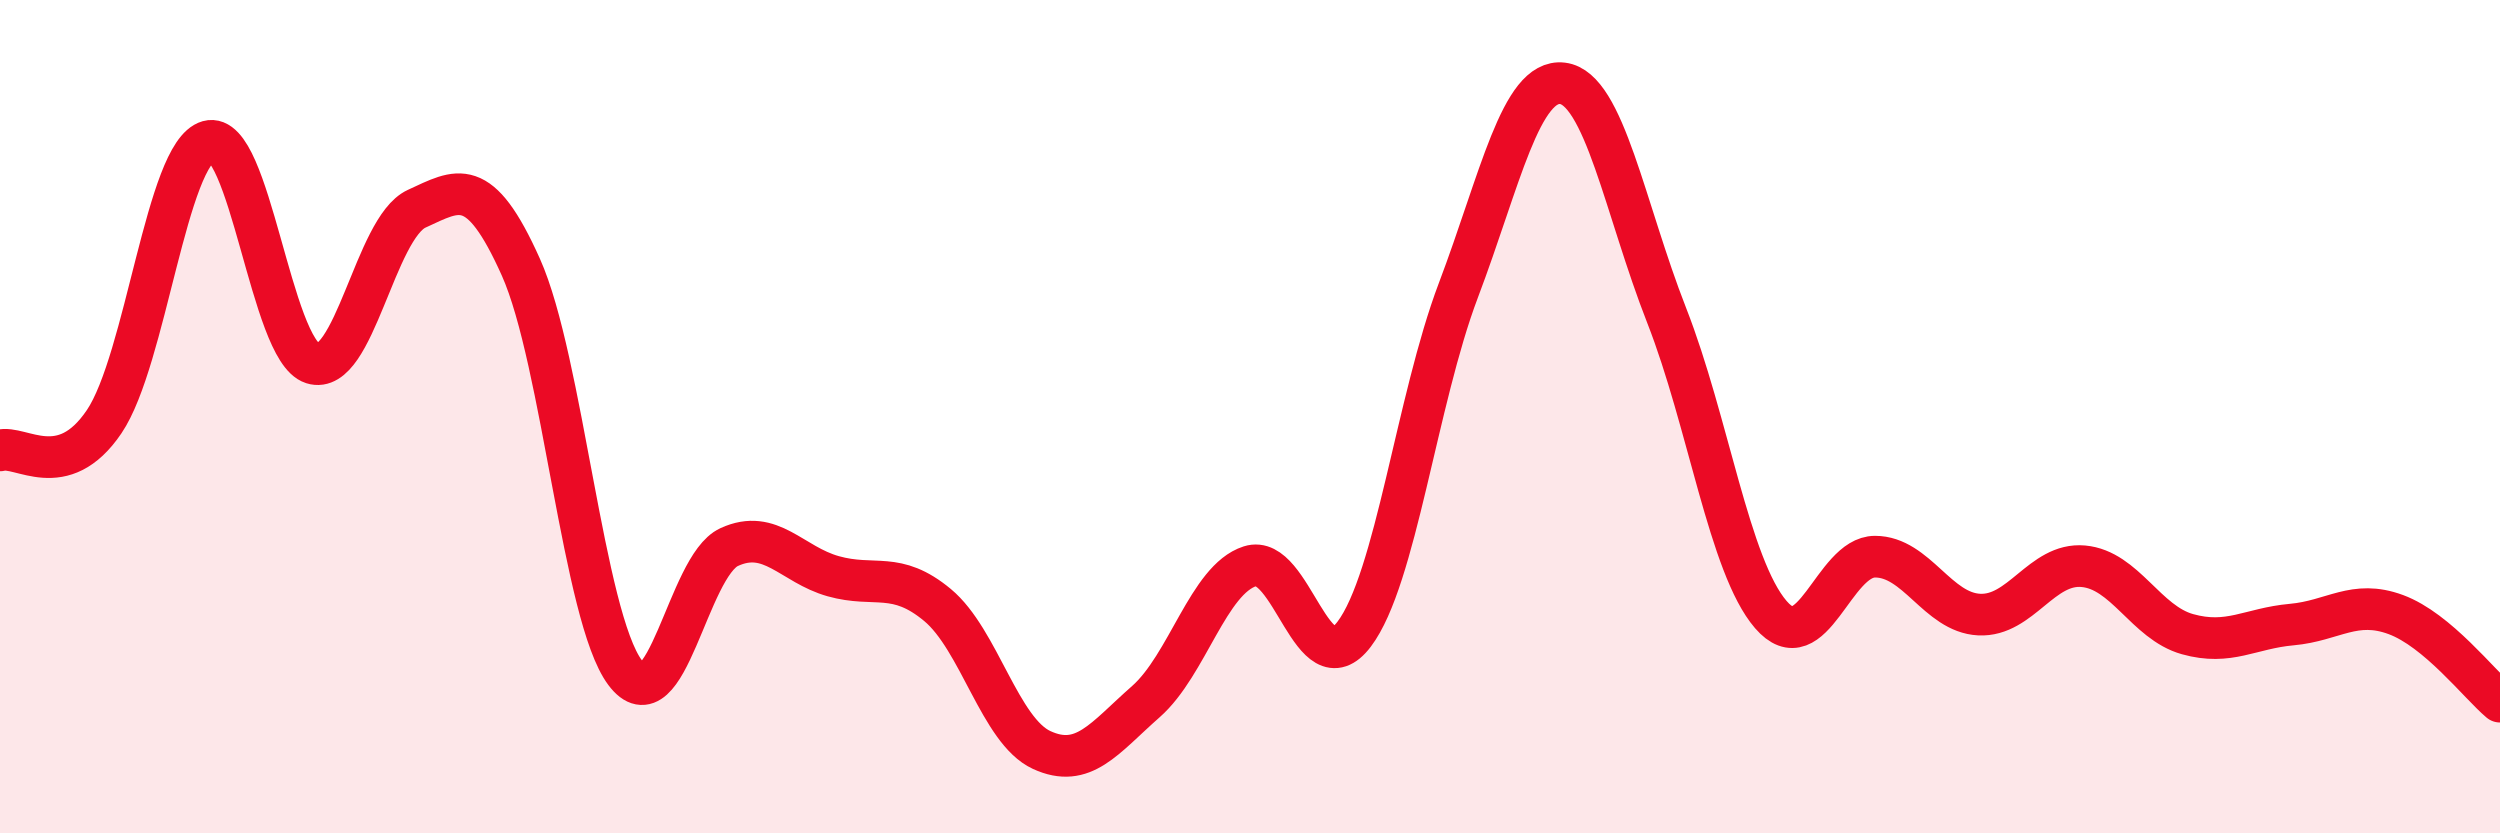
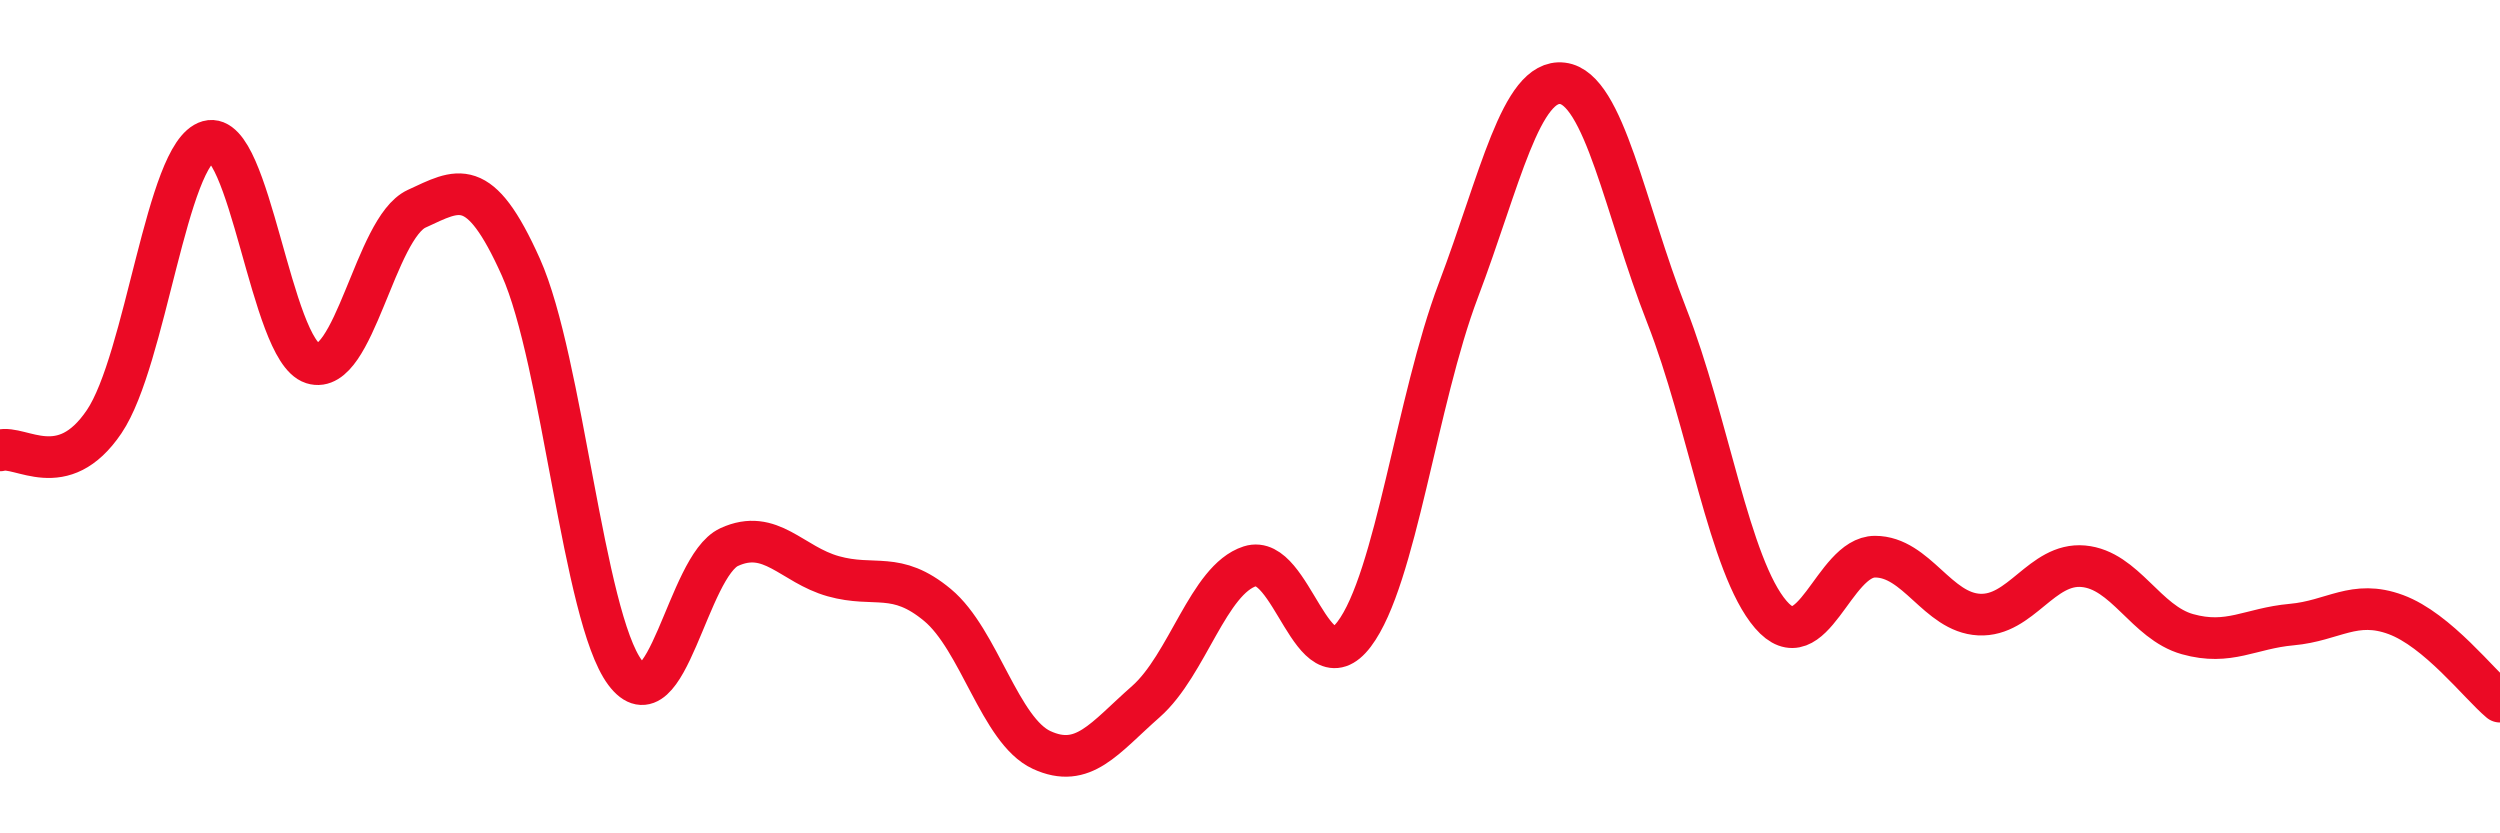
<svg xmlns="http://www.w3.org/2000/svg" width="60" height="20" viewBox="0 0 60 20">
-   <path d="M 0,10.81 C 0.5,10.67 1.5,11.6 2.5,10.12 C 3.5,8.64 4,3.67 5,3.39 C 6,3.11 6.5,8.4 7.5,8.72 C 8.5,9.04 9,5.47 10,5.01 C 11,4.55 11.5,4.18 12.5,6.41 C 13.5,8.64 14,14.8 15,16.14 C 16,17.48 16.5,13.59 17.5,13.13 C 18.5,12.67 19,13.55 20,13.83 C 21,14.11 21.5,13.69 22.5,14.52 C 23.5,15.35 24,17.54 25,18 C 26,18.46 26.5,17.72 27.5,16.84 C 28.5,15.96 29,13.91 30,13.59 C 31,13.27 31.5,16.54 32.5,15.22 C 33.5,13.9 34,9.61 35,6.97 C 36,4.33 36.5,1.88 37.5,2 C 38.5,2.12 39,5.02 40,7.57 C 41,10.12 41.5,13.59 42.5,14.75 C 43.5,15.91 44,13.36 45,13.36 C 46,13.36 46.5,14.7 47.5,14.75 C 48.5,14.8 49,13.5 50,13.59 C 51,13.68 51.5,14.94 52.5,15.22 C 53.5,15.5 54,15.08 55,14.99 C 56,14.9 56.5,14.38 57.5,14.75 C 58.5,15.12 59.5,16.42 60,16.84L60 20L0 20Z" fill="#EB0A25" opacity="0.1" stroke-linecap="round" stroke-linejoin="round" />
  <path d="M 0,10.81 C 0.5,10.67 1.5,11.6 2.5,10.12 C 3.5,8.64 4,3.67 5,3.39 C 6,3.11 6.5,8.4 7.5,8.72 C 8.5,9.04 9,5.47 10,5.01 C 11,4.55 11.5,4.18 12.5,6.41 C 13.5,8.64 14,14.8 15,16.14 C 16,17.48 16.5,13.59 17.5,13.13 C 18.5,12.67 19,13.55 20,13.83 C 21,14.11 21.5,13.69 22.5,14.52 C 23.5,15.35 24,17.54 25,18 C 26,18.46 26.5,17.72 27.5,16.84 C 28.5,15.96 29,13.91 30,13.59 C 31,13.27 31.5,16.54 32.5,15.22 C 33.5,13.9 34,9.61 35,6.97 C 36,4.33 36.5,1.88 37.5,2 C 38.5,2.12 39,5.02 40,7.57 C 41,10.12 41.5,13.59 42.5,14.75 C 43.5,15.91 44,13.36 45,13.36 C 46,13.36 46.5,14.7 47.5,14.75 C 48.5,14.8 49,13.5 50,13.59 C 51,13.68 51.5,14.94 52.5,15.22 C 53.5,15.5 54,15.08 55,14.99 C 56,14.9 56.5,14.38 57.5,14.75 C 58.5,15.12 59.5,16.42 60,16.84" stroke="#EB0A25" stroke-width="1" fill="none" stroke-linecap="round" stroke-linejoin="round" />
</svg>